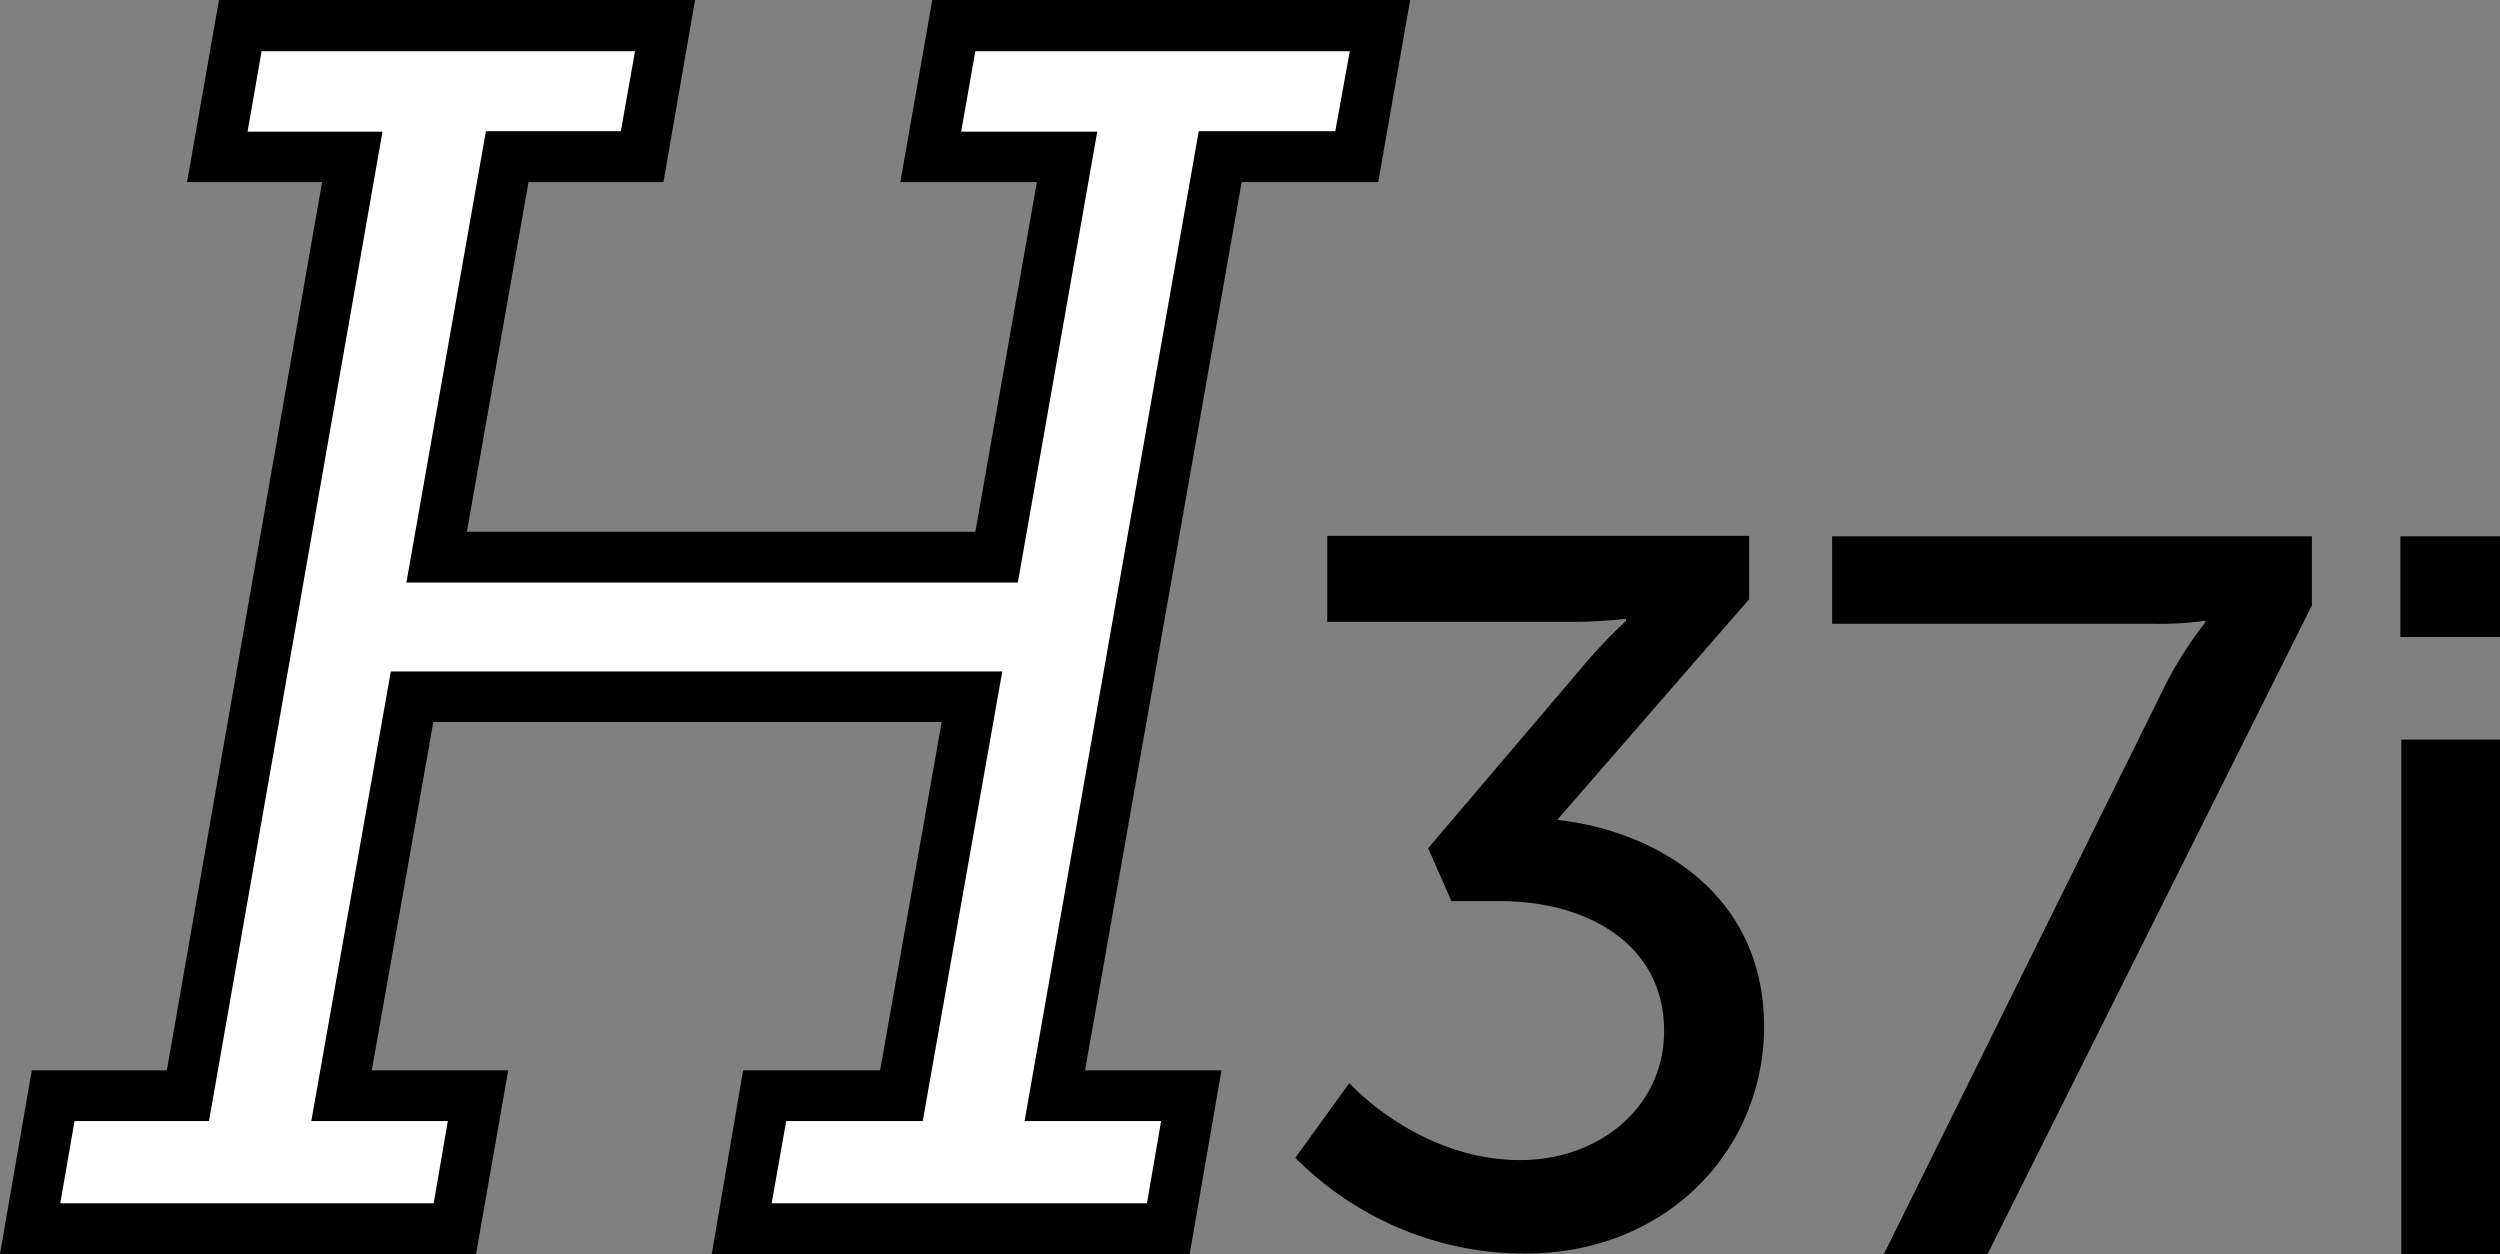
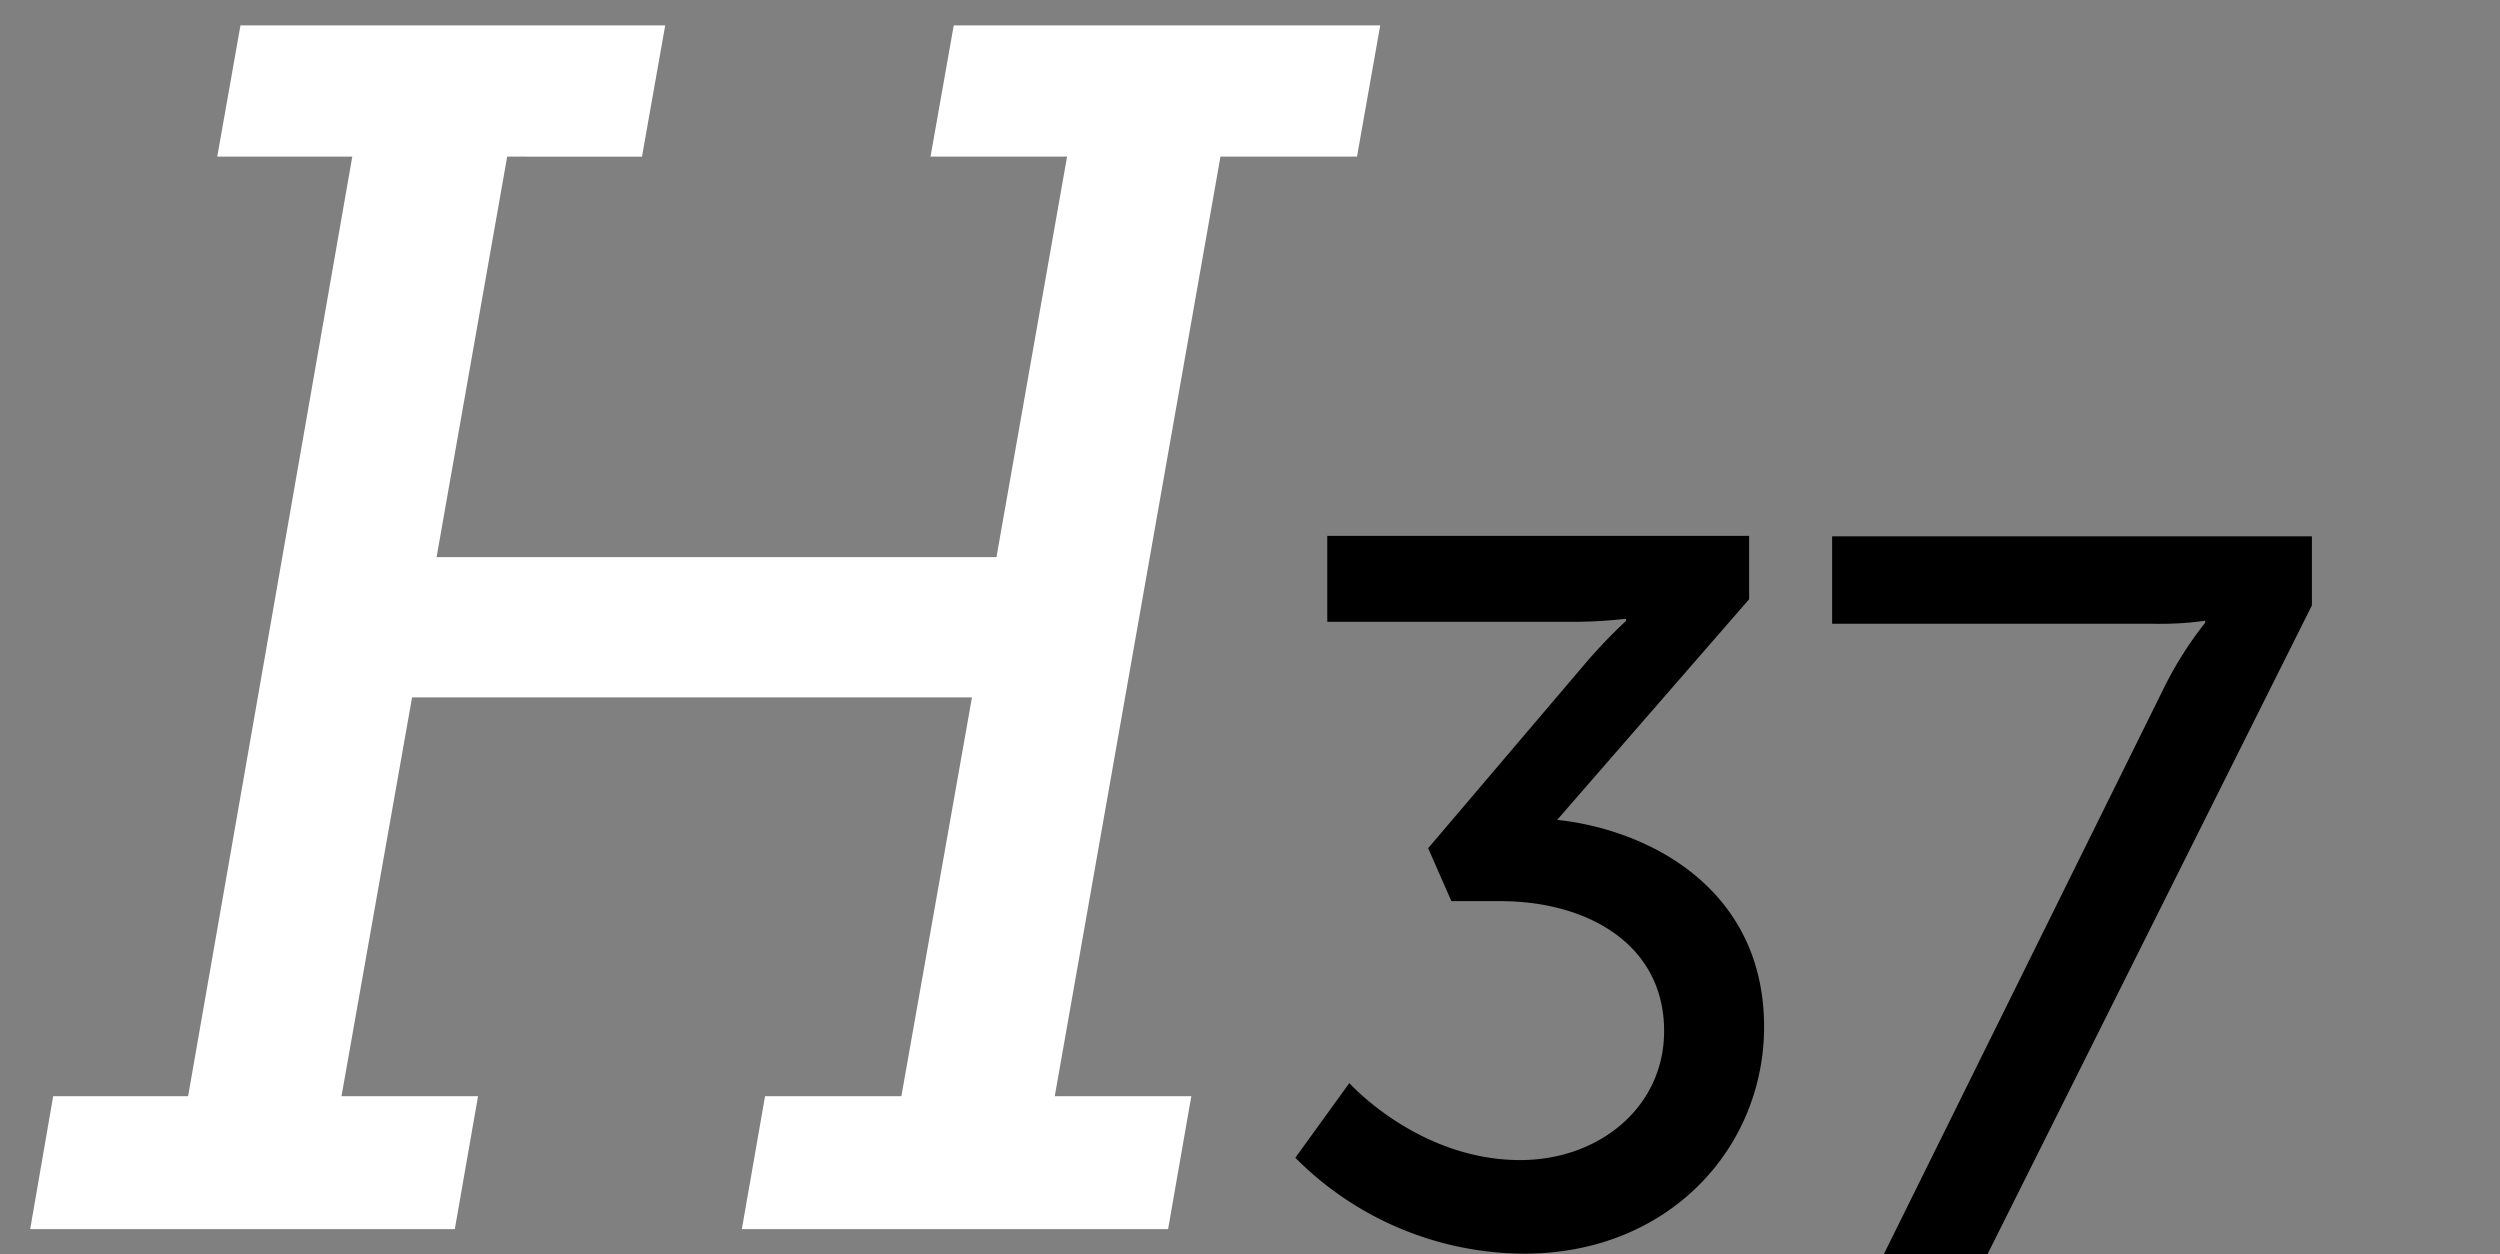
<svg xmlns="http://www.w3.org/2000/svg" id="H27i" viewBox="0 0 215.31 108">
  <rect x="0" y="0" width="215.31" height="108" fill="#808080" stroke="none" />
  <defs>
    <style>.cls-1{fill:#fff;}</style>
  </defs>
  <title>H37i</title>
  <path class="cls-1" d="M4.58,95H16.2L30.34,14.08H18.71l2-11.3H57.29l-2,11.3H43.68L37.6,48.57H85.82L91.9,14.08H80.14l2-11.3h36.73l-2,11.3H105.11L90.84,95H102.6l-2,11.45H63.89l2-11.45H77.63l6.08-34.35H35.49L29.41,95H41.17l-2,11.45H2.6Z" transform="translate(0 -0.59)" />
-   <path d="M102.46,108.59H61.3L64,92.77H75.8l5.3-30H37.32l-5.3,30H43.77L41,108.59H0L2.74,92.77H14.37l13.37-76.5H16.11L18.86.59h41L57.14,16.27H45.52L40.21,46.39H84l5.3-30.12H77.54L80.29.59h41.16L118.7,16.27H106.94L93.45,92.77H105.2Zm-36-4.37H98.78L100,97.14H88.24l15-85.25H115L116.25,5H84l-1.22,6.93H94.5L87.66,50.76H35l6.85-38.87H53.47L54.69,5H22.53l-1.21,6.93H32.94L18,97.14H6.42l-1.23,7.08H37.35l1.22-7.08H26.81l6.85-38.72H86.32L79.47,97.14H67.71Z" transform="translate(0 -0.59)" />
  <path d="M116.21,93.87s5.94,6.63,14.72,6.63c6.8,0,12.39-4.56,12.39-11.11,0-7.49-6.62-11.19-14.11-11.19H125l-2-4.56,13.25-15.58a45.83,45.83,0,0,1,3.79-4v-.18a40.38,40.38,0,0,1-5.16.26H114.31v-7.4h36.33V52.2l-16.53,19c8,.86,17.82,6,17.82,17.82,0,10.42-8.18,19.54-20.66,19.54a27.88,27.88,0,0,1-19.71-8.26Z" transform="translate(0 -0.59)" />
  <path d="M186.33,59.91a31.7,31.7,0,0,1,3.59-5.69v-.17a28.27,28.27,0,0,1-4.55.26H157.79V46.78h41.32v5.95l-27.93,55.86h-8.93Z" transform="translate(0 -0.59)" />
-   <path d="M206.73,46.78h8.58v8.67h-8.58Zm.08,17.51h8.5v44.3h-8.5Z" transform="translate(0 -0.59)" />
</svg>